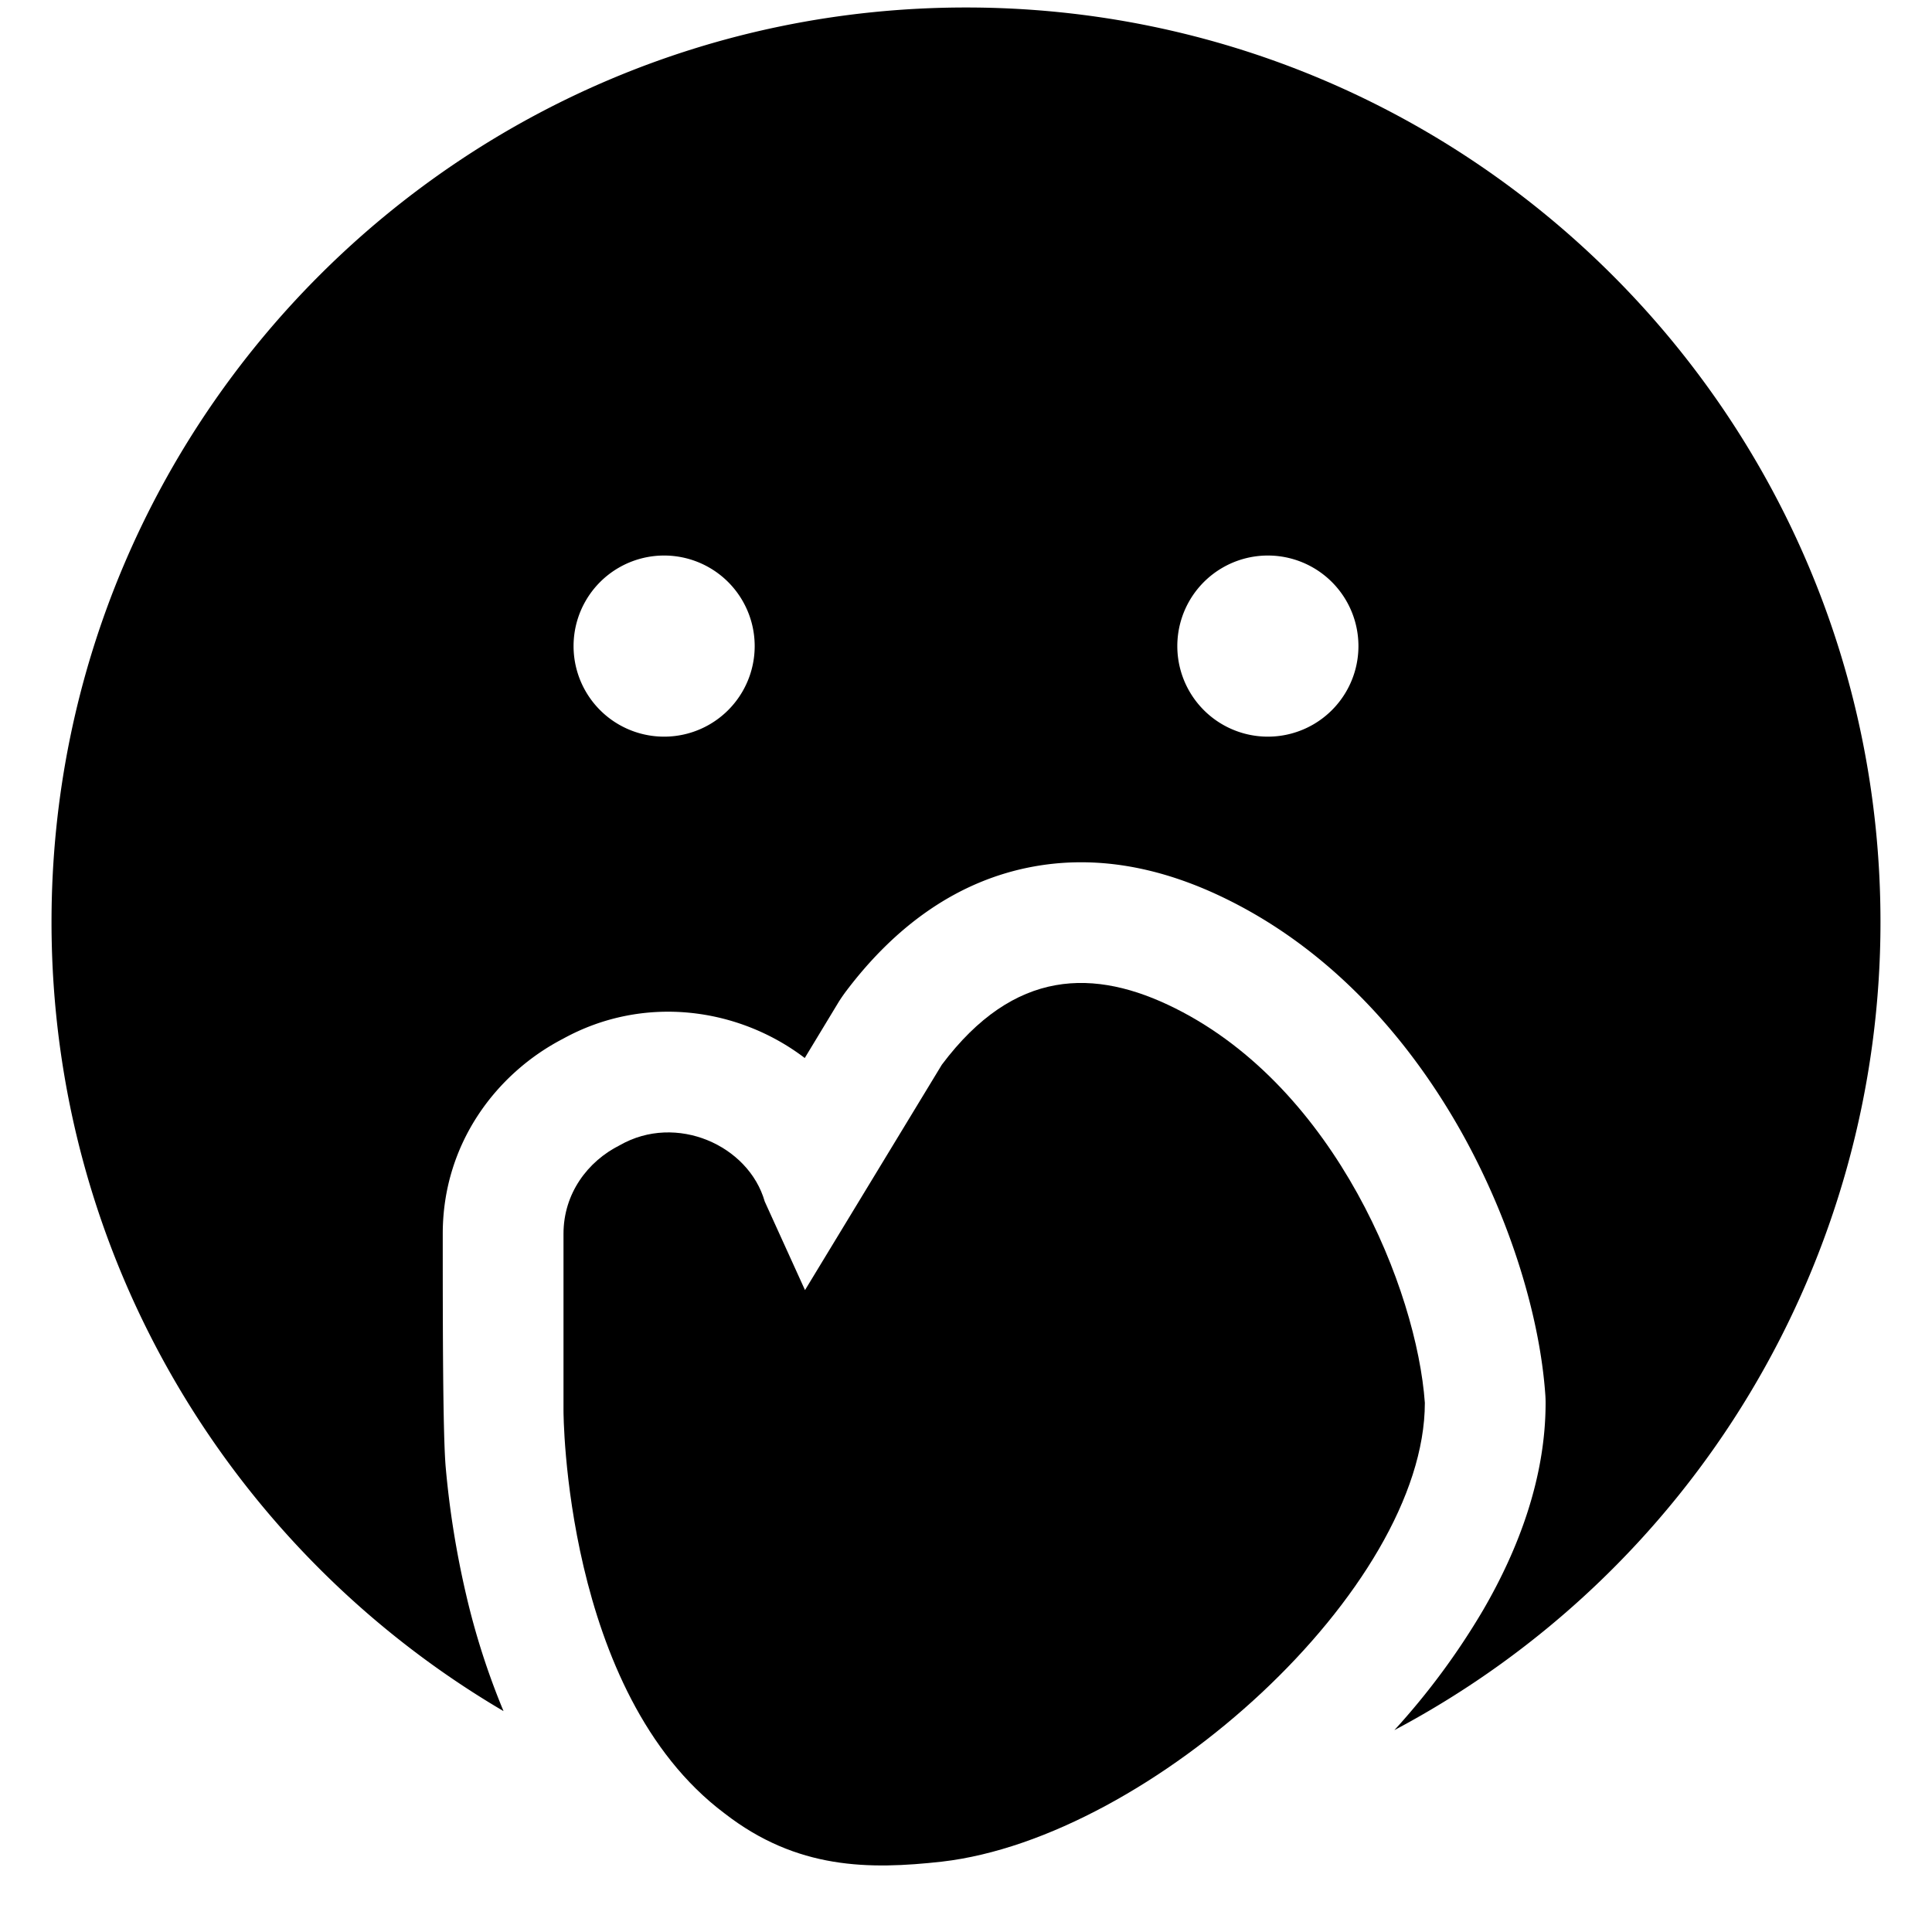
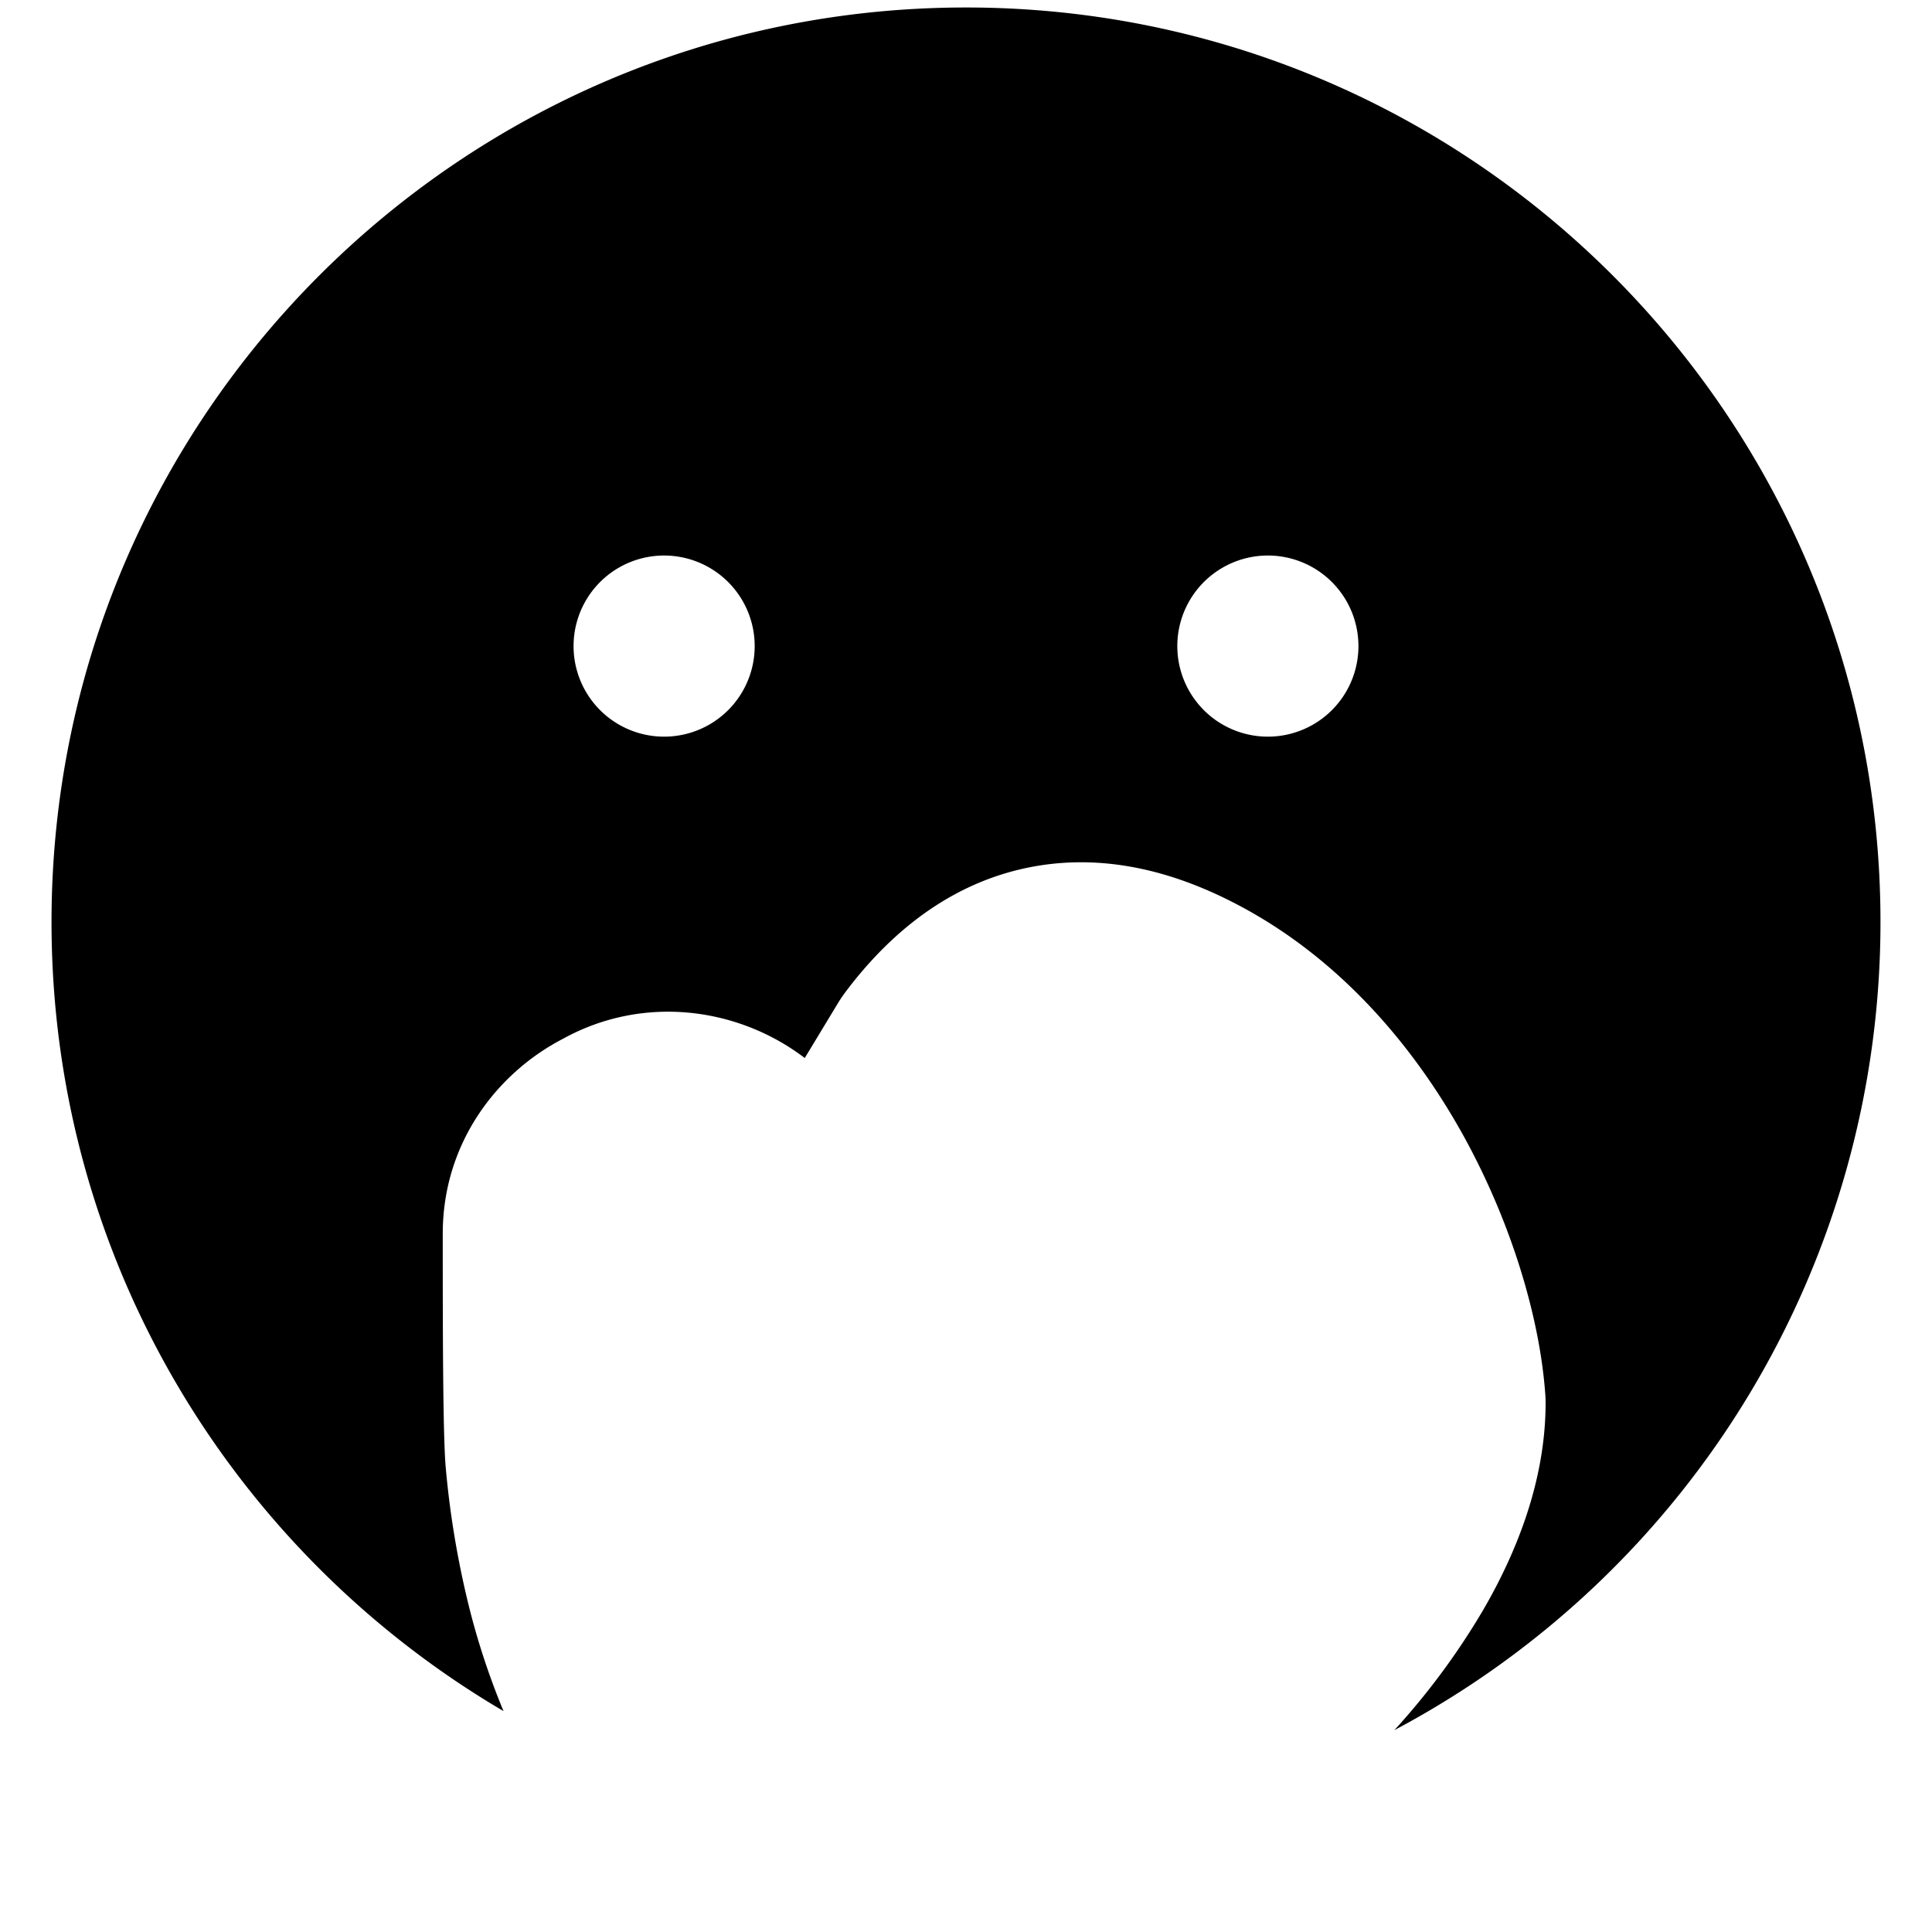
<svg xmlns="http://www.w3.org/2000/svg" fill="none" viewBox="0 0 24 24">
  <path fill="#000000" fill-rule="evenodd" d="M17.32 21.493a11.358 11.358 0 0 0 6.04 -10.04C23.36 5.18 18.273 0.093 12 0.093 5.726 0.094 0.64 5.18 0.64 11.454c0 4.178 2.256 7.829 5.615 9.802a9.128 9.128 0 0 1 -0.465 -1.448 11.36 11.36 0 0 1 -0.253 -1.578c-0.036 -0.403 -0.037 -1.773 -0.037 -2.903 0 -1.13 0.675 -1.998 1.492 -2.422 1.003 -0.554 2.179 -0.391 3.005 0.238l0.42 -0.694c0.026 -0.042 0.054 -0.082 0.083 -0.122 0.615 -0.82 1.395 -1.393 2.348 -1.564 0.921 -0.165 1.76 0.091 2.423 0.423 1.353 0.676 2.296 1.818 2.904 2.914 0.604 1.092 0.954 2.277 1.021 3.22 0.003 0.036 0.004 0.072 0.004 0.107 0 0.93 -0.336 1.817 -0.775 2.572a8.918 8.918 0 0 1 -1.105 1.495ZM9.375 8.026a1.125 1.125 0 1 0 -2.25 0 1.125 1.125 0 0 0 2.25 0Zm7.5 0a1.125 1.125 0 1 0 -2.25 0 1.125 1.125 0 0 0 2.25 0Z" clip-rule="evenodd" stroke-width="1" />
-   <path fill="#000000" d="M14.6 12.526c-1 -0.5 -2 -0.5 -2.9 0.7l-1.7 2.8 -0.5 -1.1c-0.2 -0.7 -1.1 -1.1 -1.8 -0.7 -0.4 0.2 -0.7 0.6 -0.7 1.1v2.2s0 3.5 2 5c0.9 0.7 1.8 0.7 2.7 0.6 2.6 -0.3 6 -3.4 6 -5.7 -0.1 -1.4 -1.1 -3.9 -3.1 -4.9Z" stroke-width="1" />
</svg>